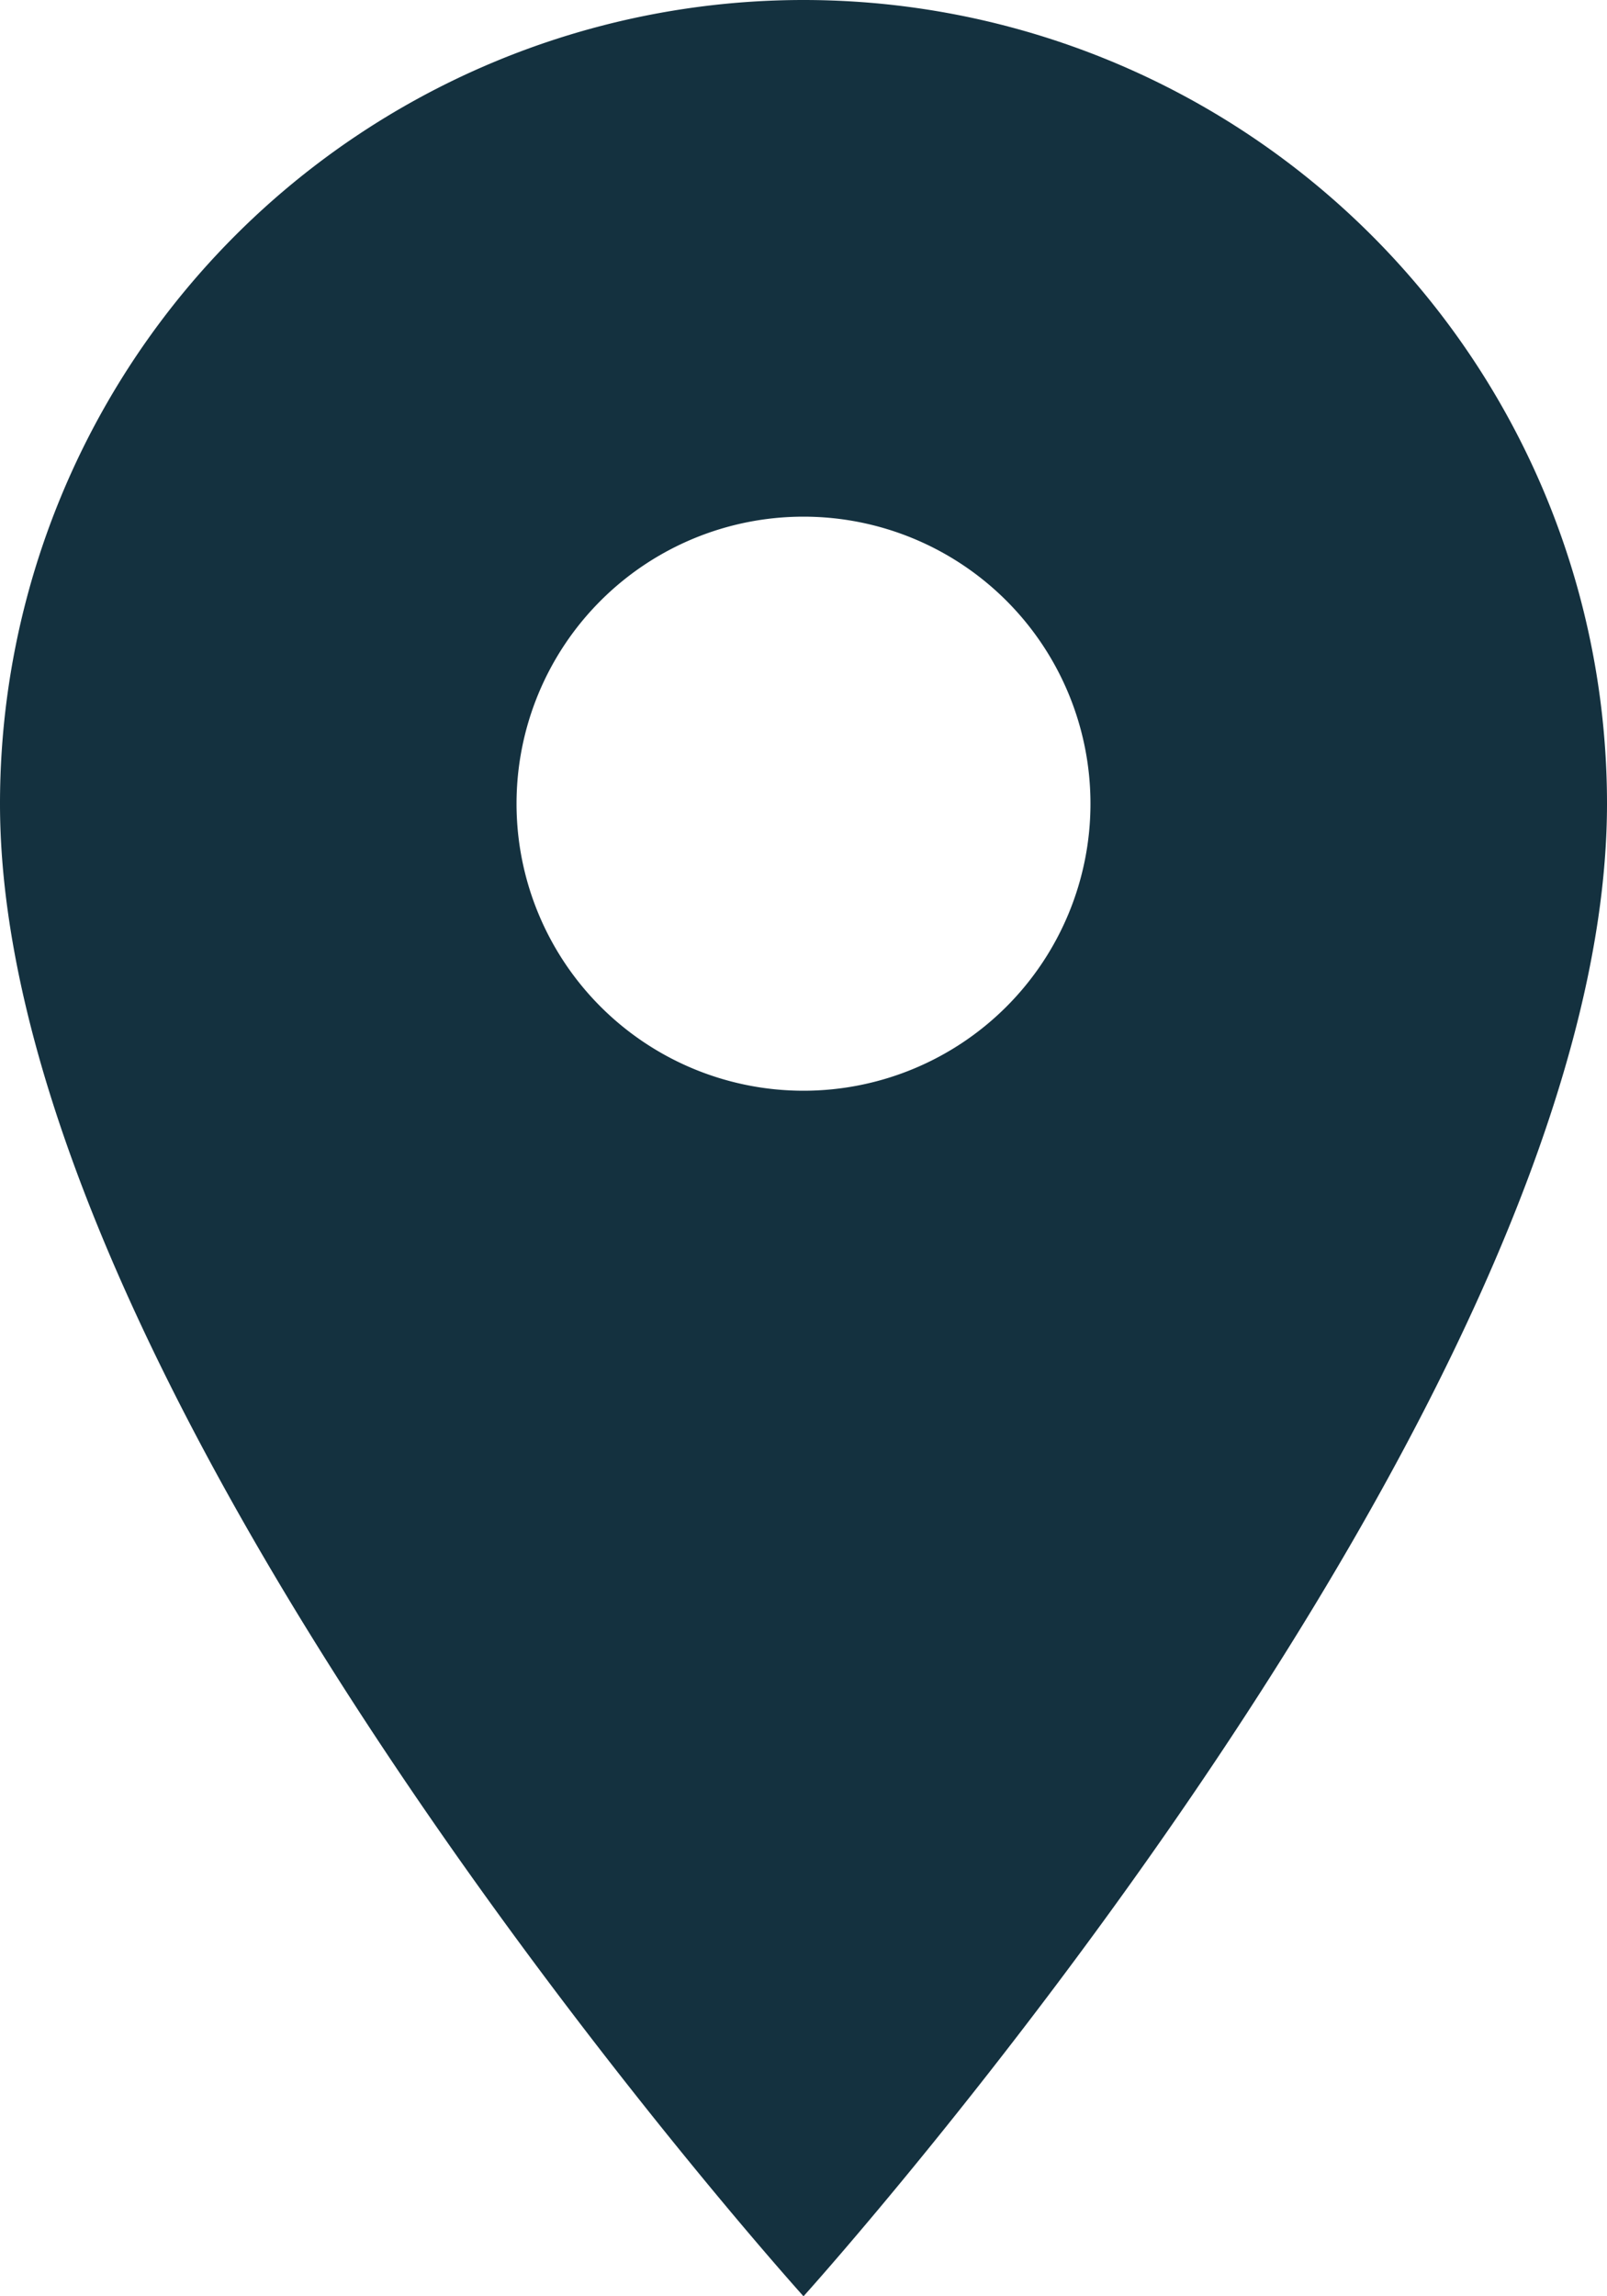
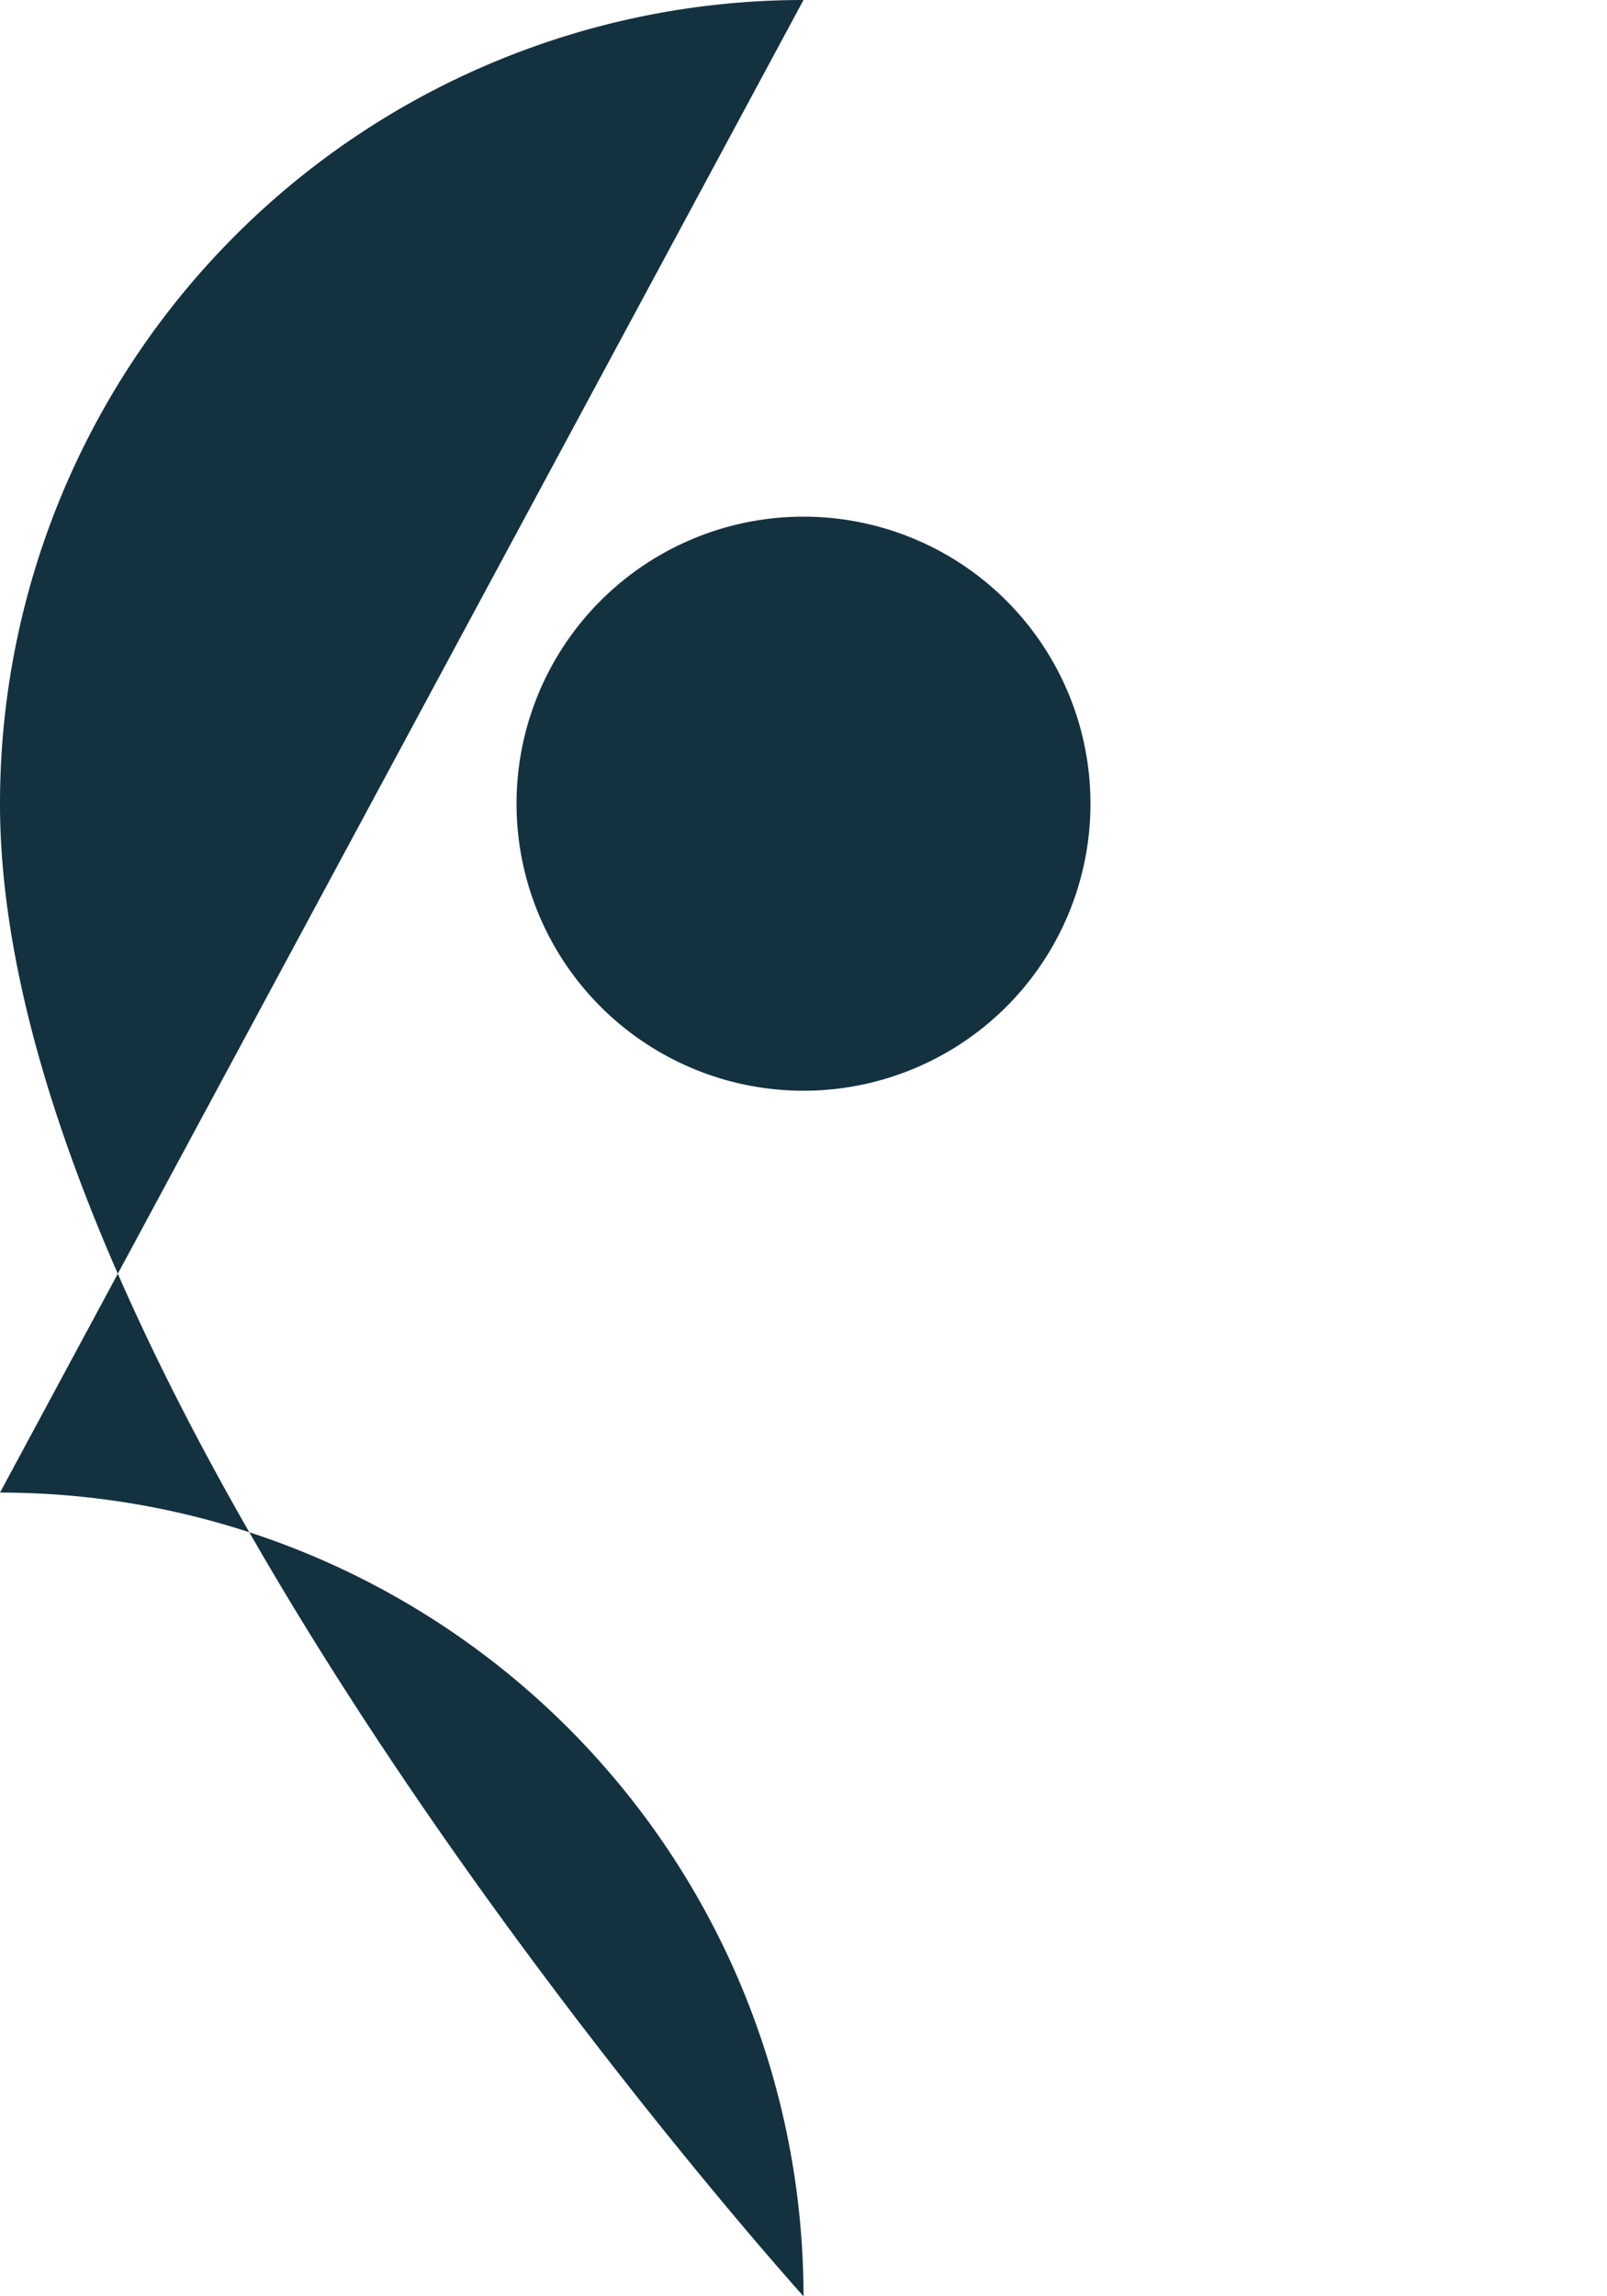
<svg xmlns="http://www.w3.org/2000/svg" width="14" height="20" viewBox="0 0 14 20">
  <g>
    <g>
-       <path fill="#14313f" d="M7 9.5a2.5 2.5 0 1 1 0-5 2.5 2.5 0 0 1 0 5c-1.38 0 0 0 0 0zM7 0a7 7 0 0 0-7 7c0 5.25 7 13 7 13s7-7.75 7-13a7 7 0 0 0-7-7z" />
+       <path fill="#14313f" d="M7 9.5a2.5 2.5 0 1 1 0-5 2.5 2.5 0 0 1 0 5c-1.38 0 0 0 0 0zM7 0a7 7 0 0 0-7 7c0 5.25 7 13 7 13a7 7 0 0 0-7-7z" />
    </g>
  </g>
</svg>